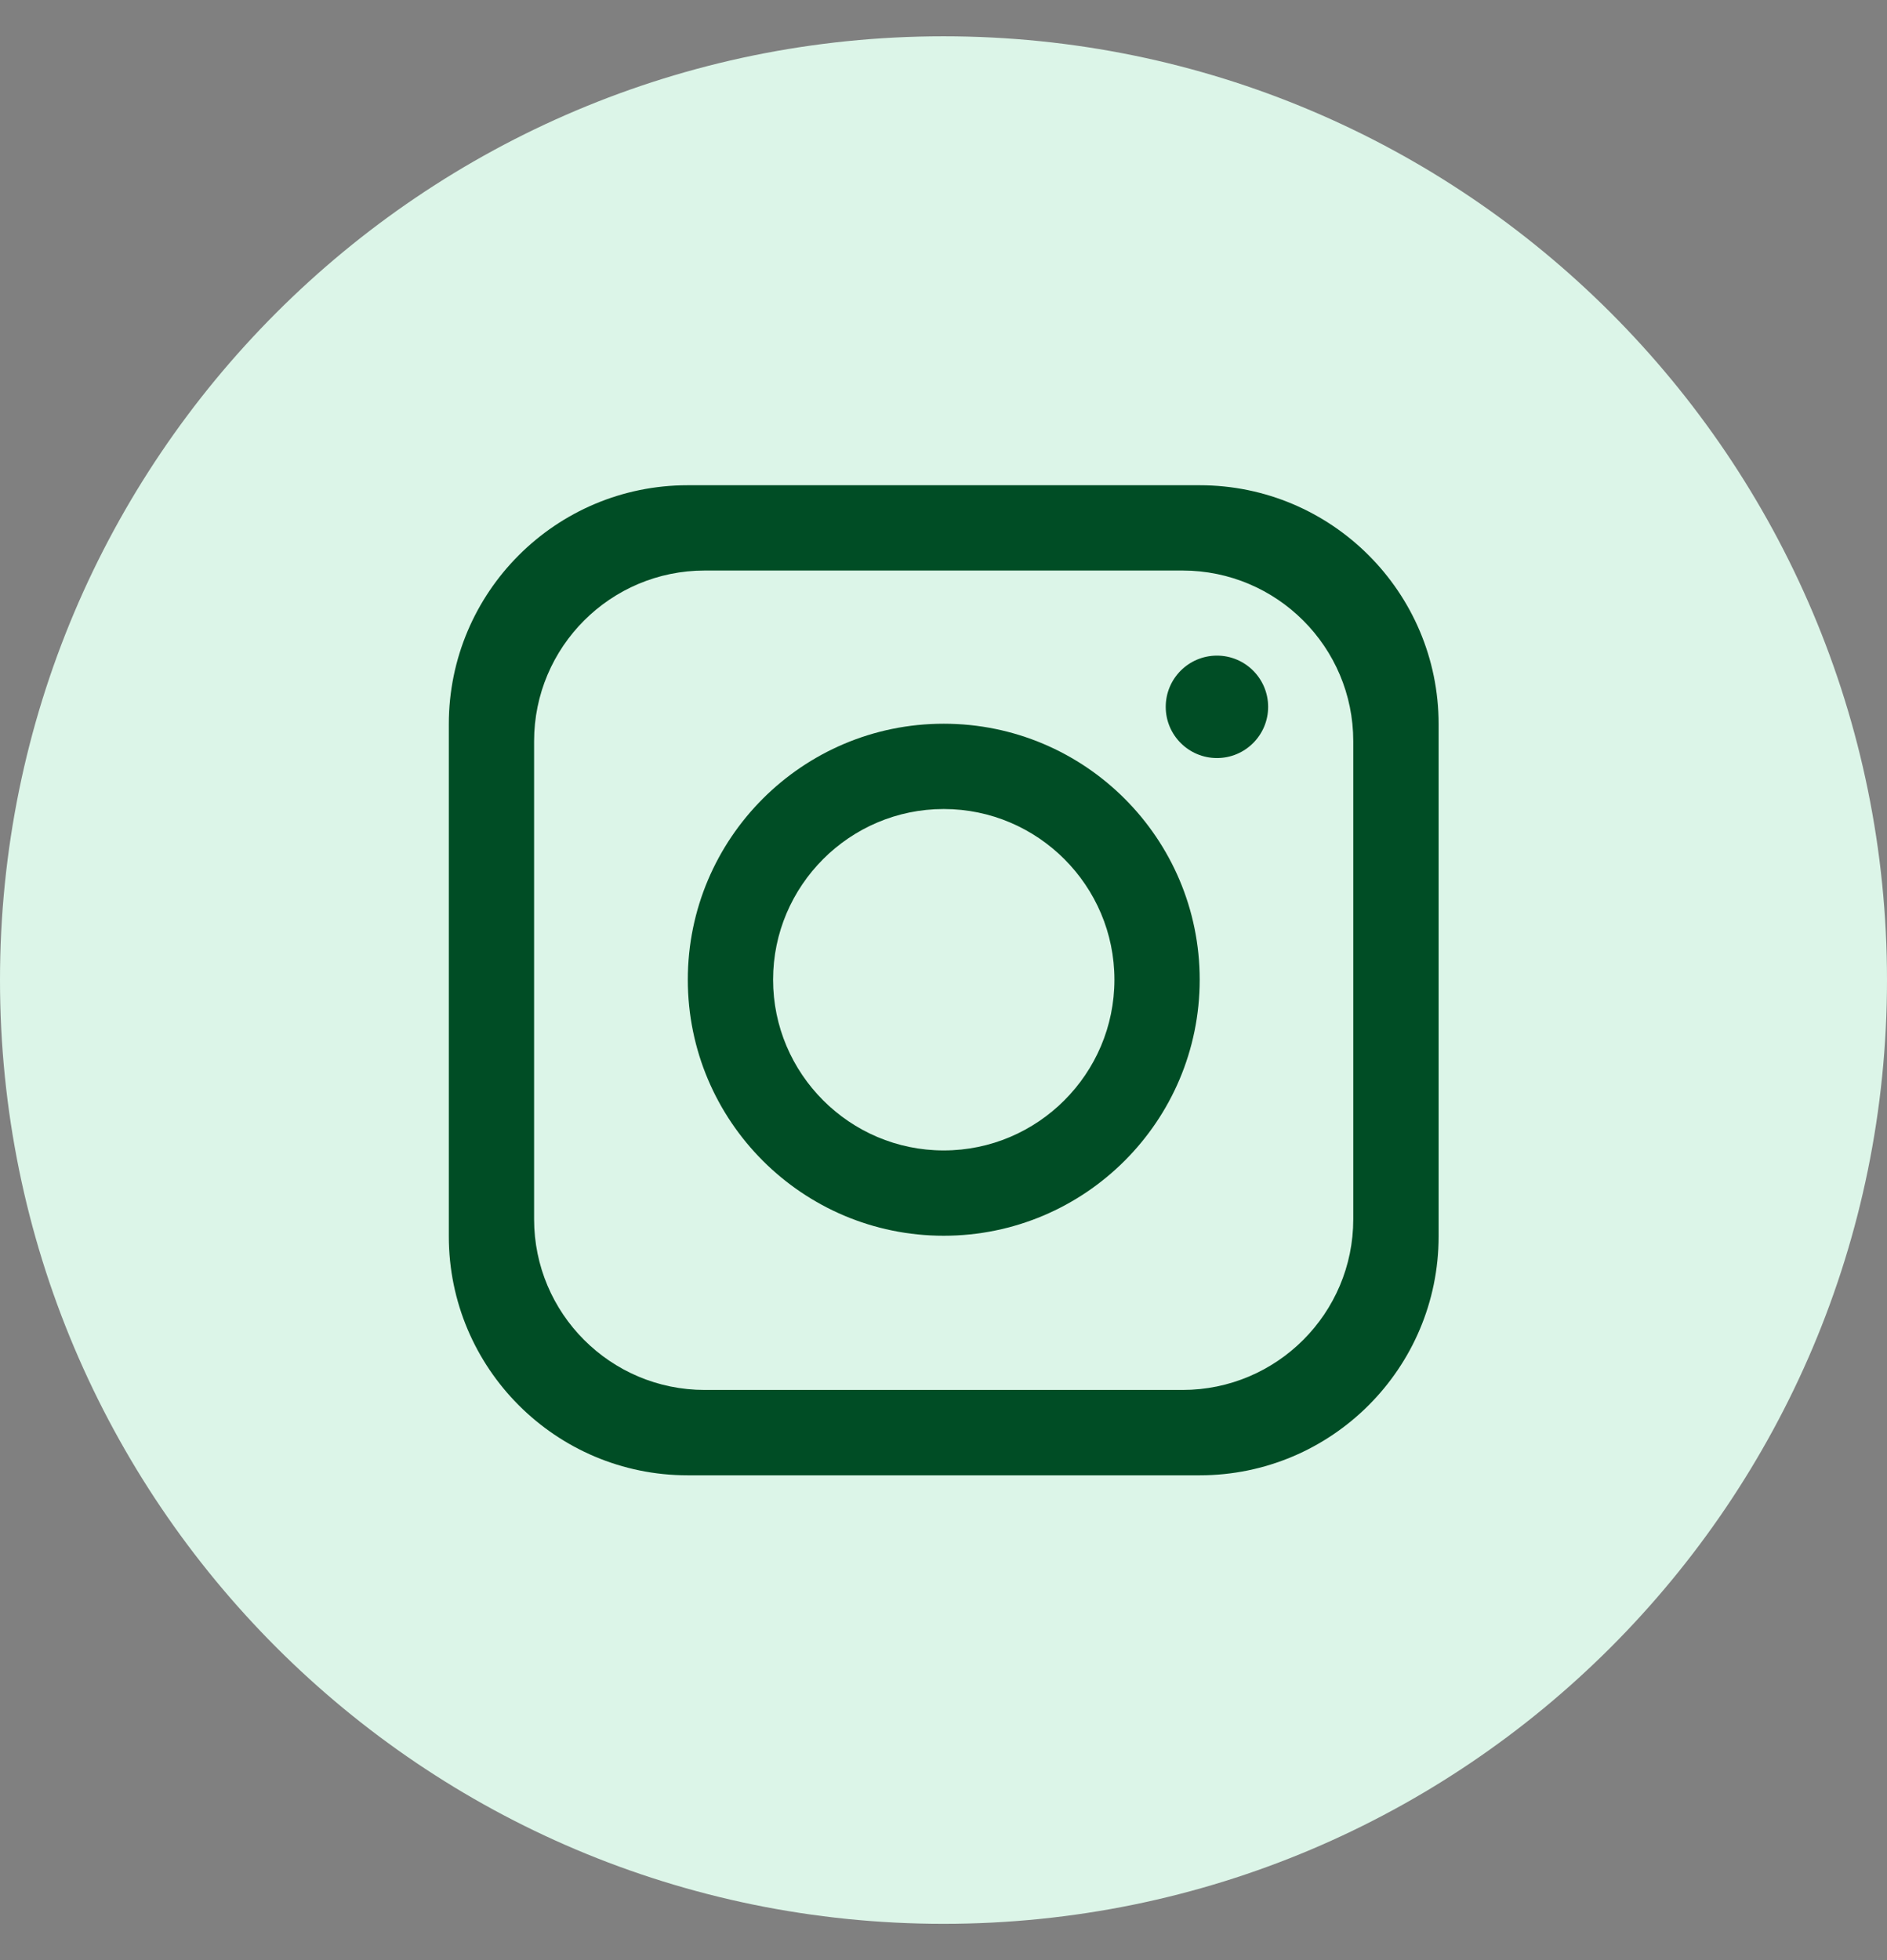
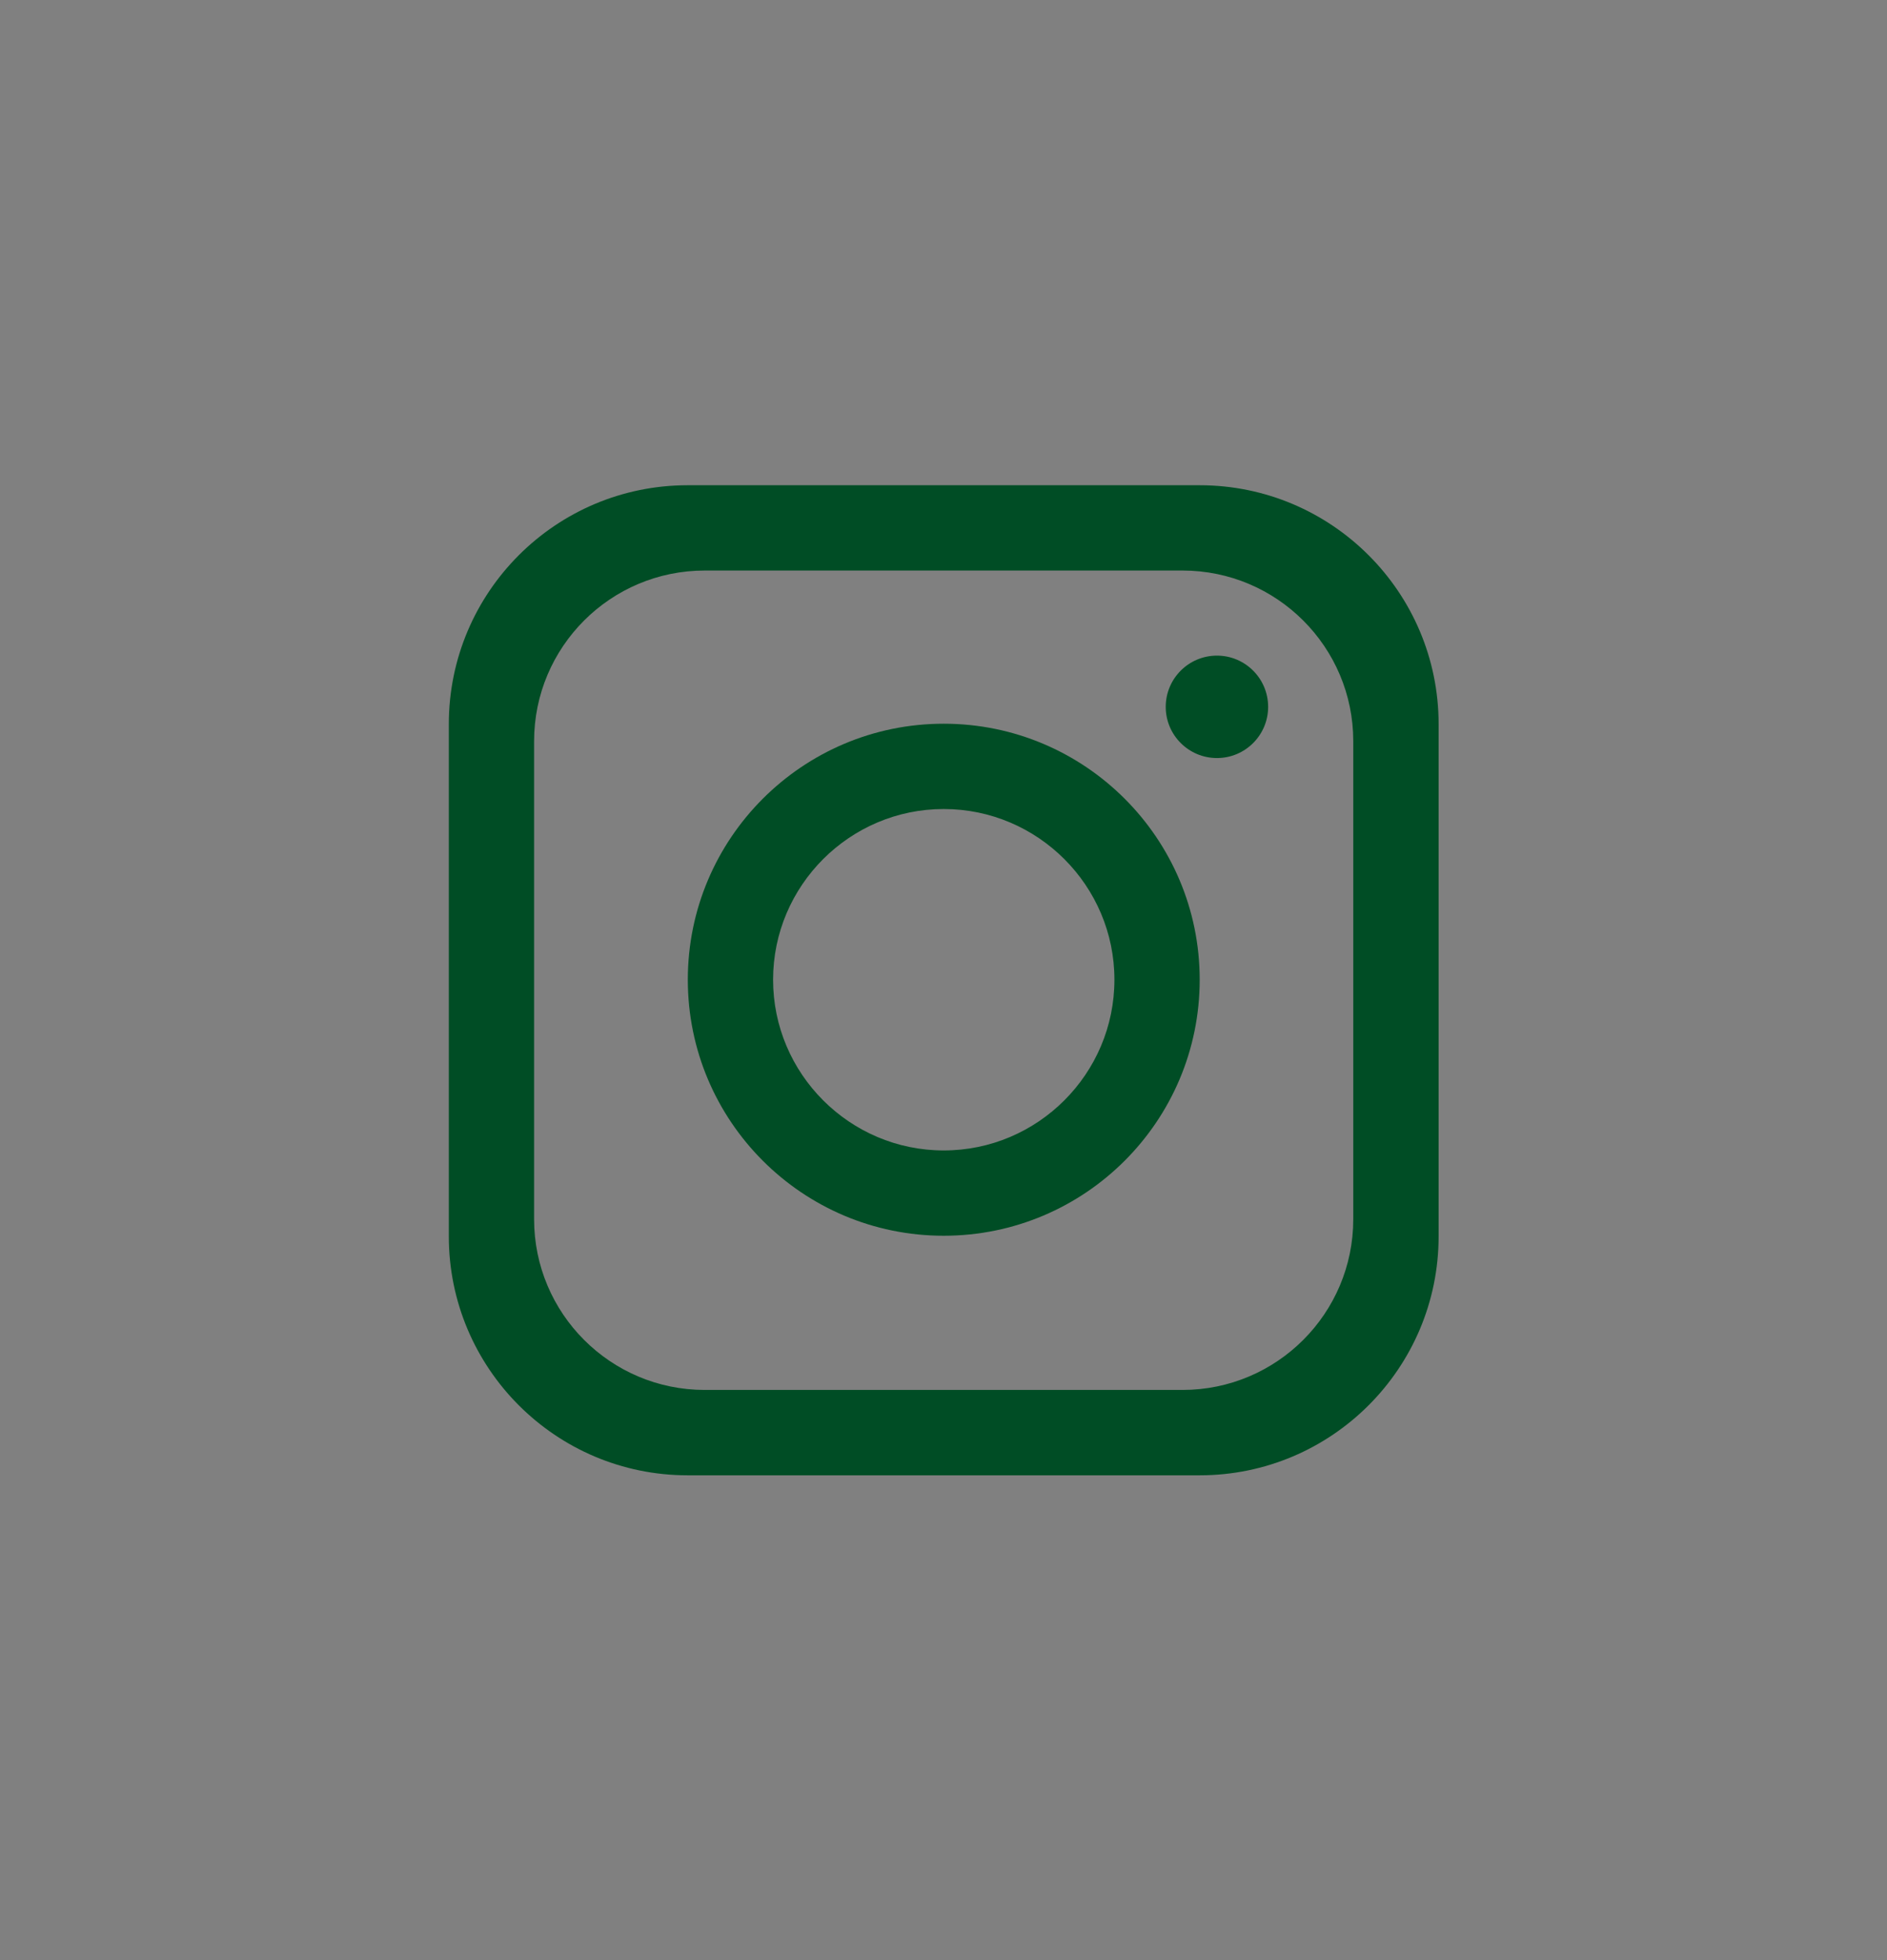
<svg xmlns="http://www.w3.org/2000/svg" width="26" height="27" viewBox="0 0 26 27" fill="none">
  <rect x="0" y="0" width="26" height="27" fill="#808080" stroke="none" />
  <g id="Group">
-     <path id="Vector" d="M26 13.5C26 20.68 20.18 26.5 13 26.5C5.82 26.5 0 20.68 0 13.5C0 6.32 5.82 0.5 13 0.5C20.18 0.5 26 6.32 26 13.5Z" fill="#DCF5E8" />
    <path id="Vector_2" d="M16.53 6.684H9.475C7.658 6.684 6.184 8.158 6.184 9.975V17.03C6.184 18.847 7.658 20.322 9.475 20.322H16.53C18.347 20.322 19.822 18.847 19.822 17.03V9.975C19.822 8.158 18.347 6.684 16.53 6.684ZM18.646 16.794C18.646 18.092 17.592 19.146 16.294 19.146H9.71C8.412 19.146 7.359 18.092 7.359 16.794V10.21C7.359 8.912 8.412 7.859 9.71 7.859H16.294C17.592 7.859 18.646 8.912 18.646 10.21V16.794Z" fill="#004D25" />
    <path id="Vector_3" d="M13.003 9.969C11.057 9.969 9.477 11.549 9.477 13.495C9.477 15.442 11.057 17.022 13.003 17.022C14.95 17.022 16.53 15.442 16.53 13.495C16.53 11.549 14.95 9.969 13.003 9.969ZM13.003 15.847C11.708 15.847 10.652 14.791 10.652 13.495C10.652 12.2 11.708 11.144 13.003 11.144C14.299 11.144 15.355 12.2 15.355 13.495C15.355 14.791 14.299 15.847 13.003 15.847Z" fill="#004D25" />
    <path id="Vector_4" d="M16.768 10.442C17.157 10.442 17.473 10.126 17.473 9.737C17.473 9.347 17.157 9.031 16.768 9.031C16.378 9.031 16.062 9.347 16.062 9.737C16.062 10.126 16.378 10.442 16.768 10.442Z" fill="#004D25" />
  </g>
</svg>